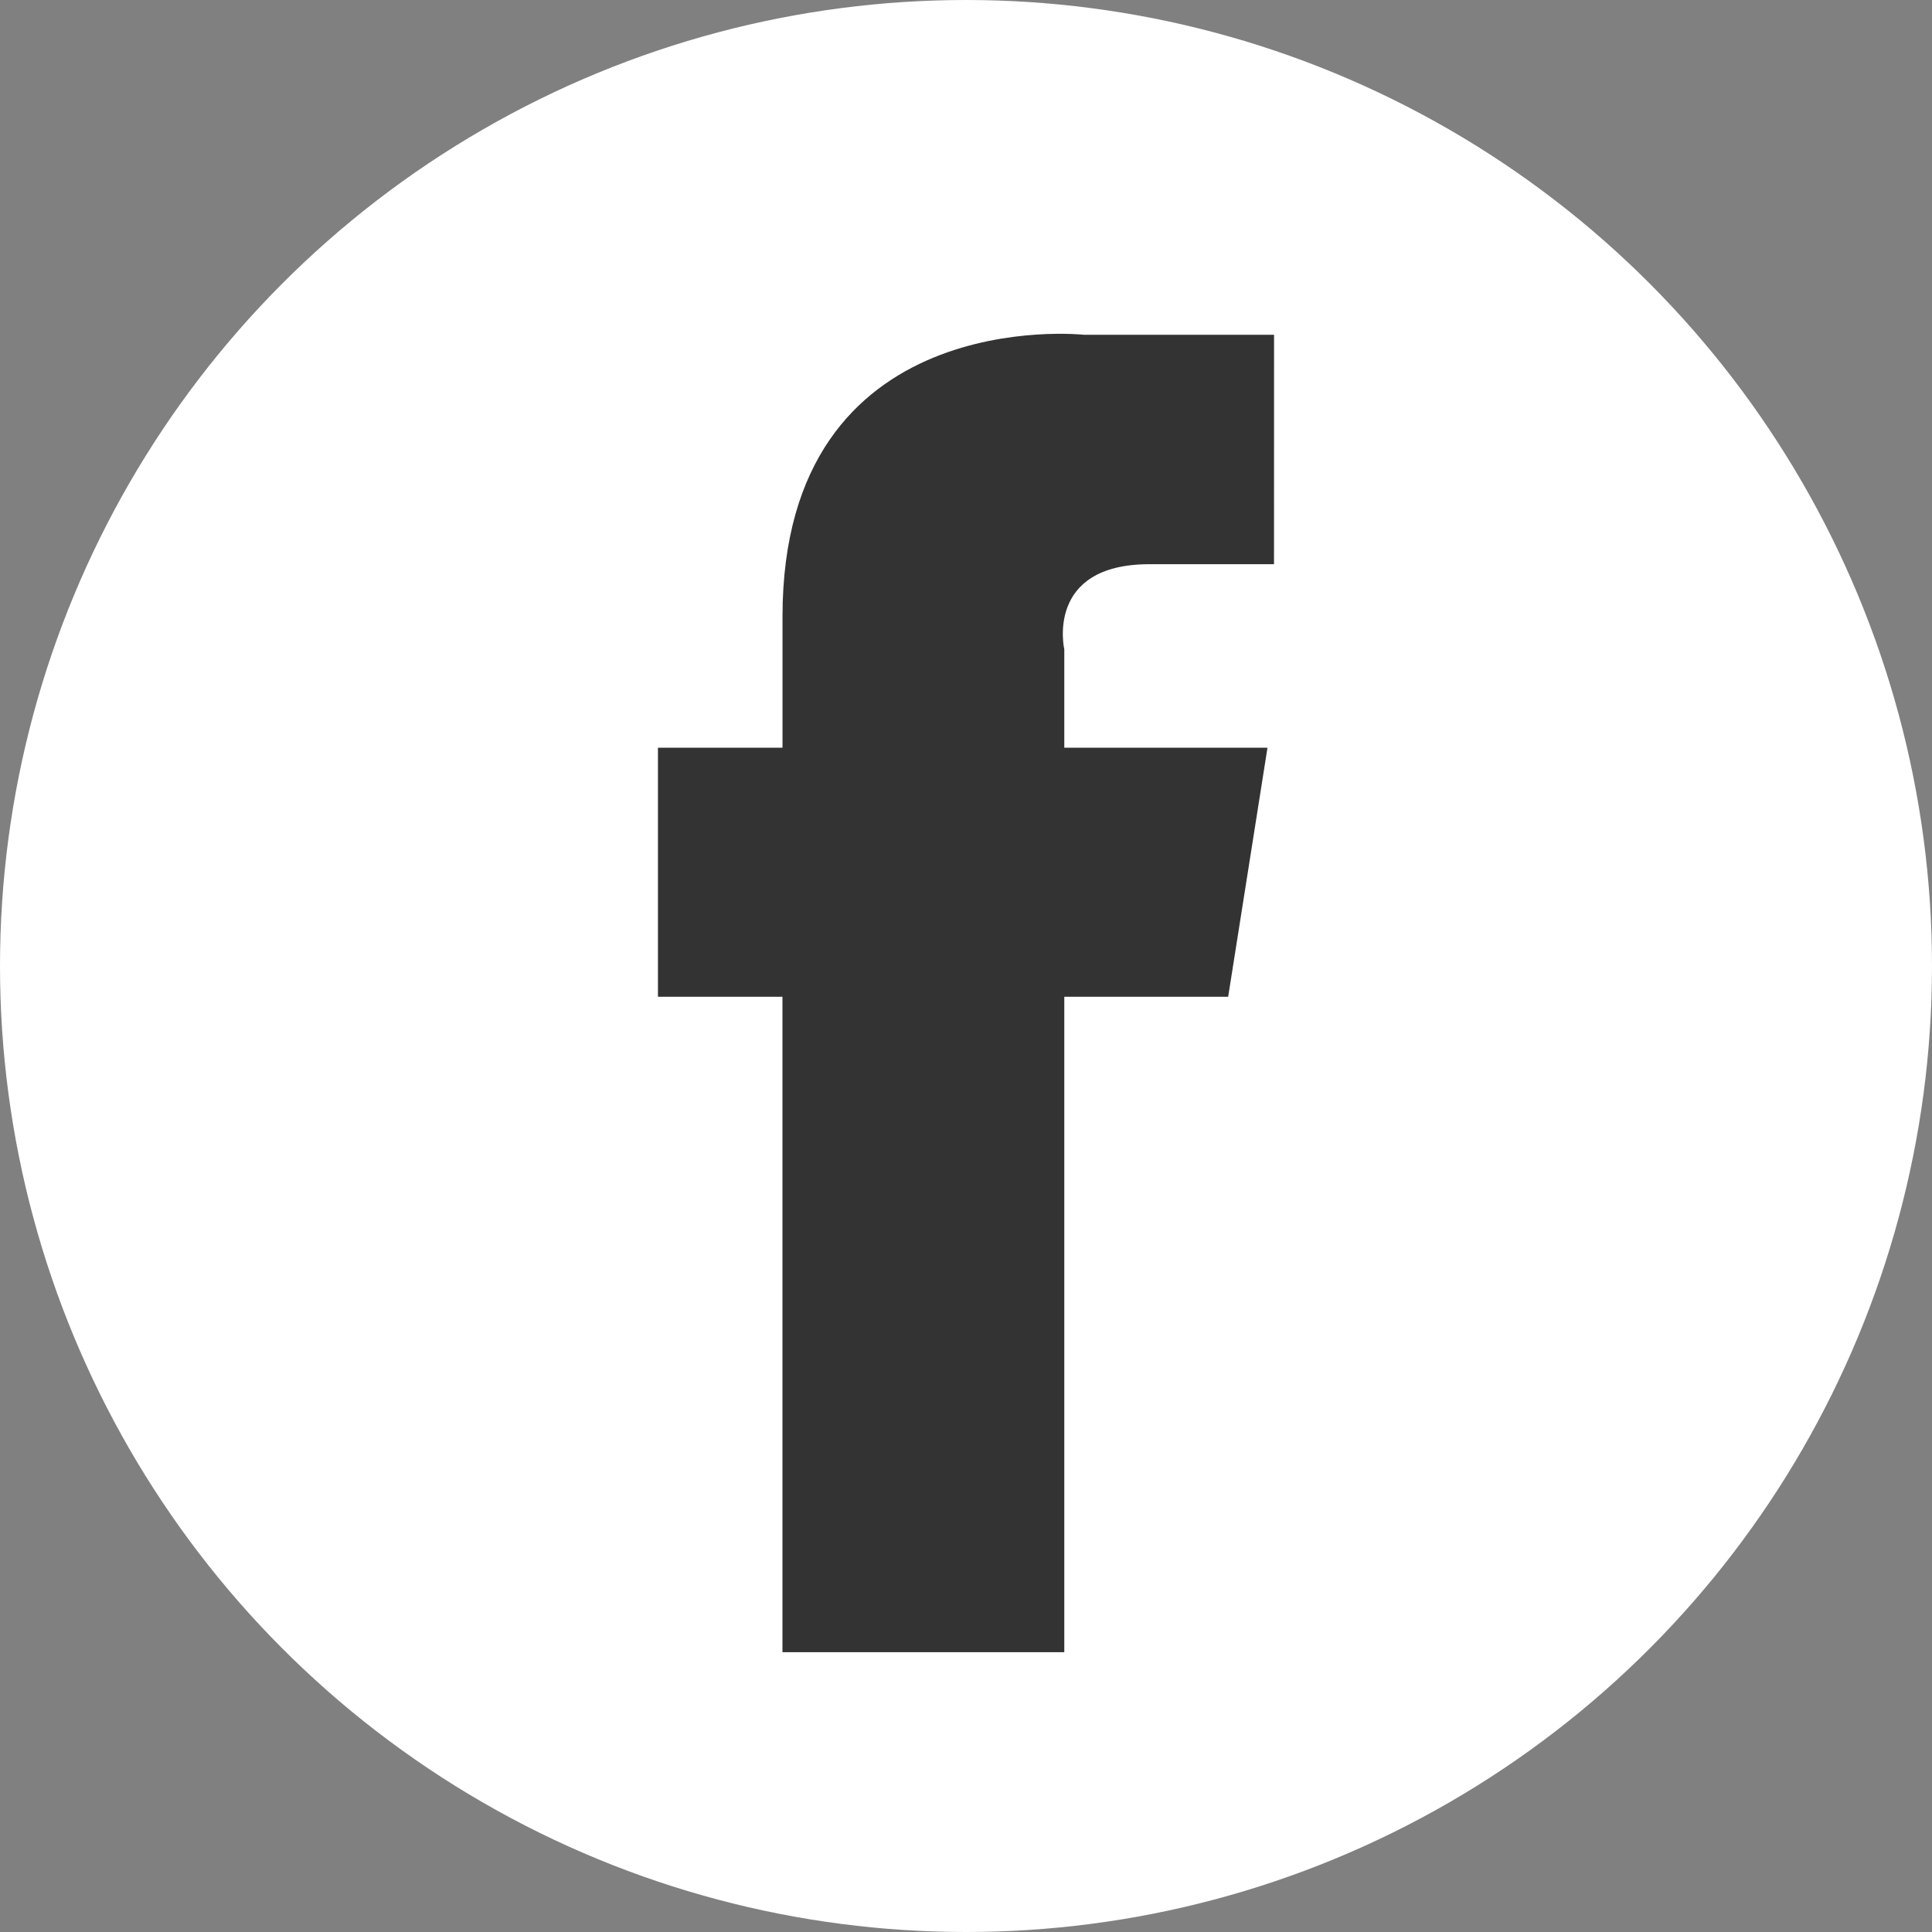
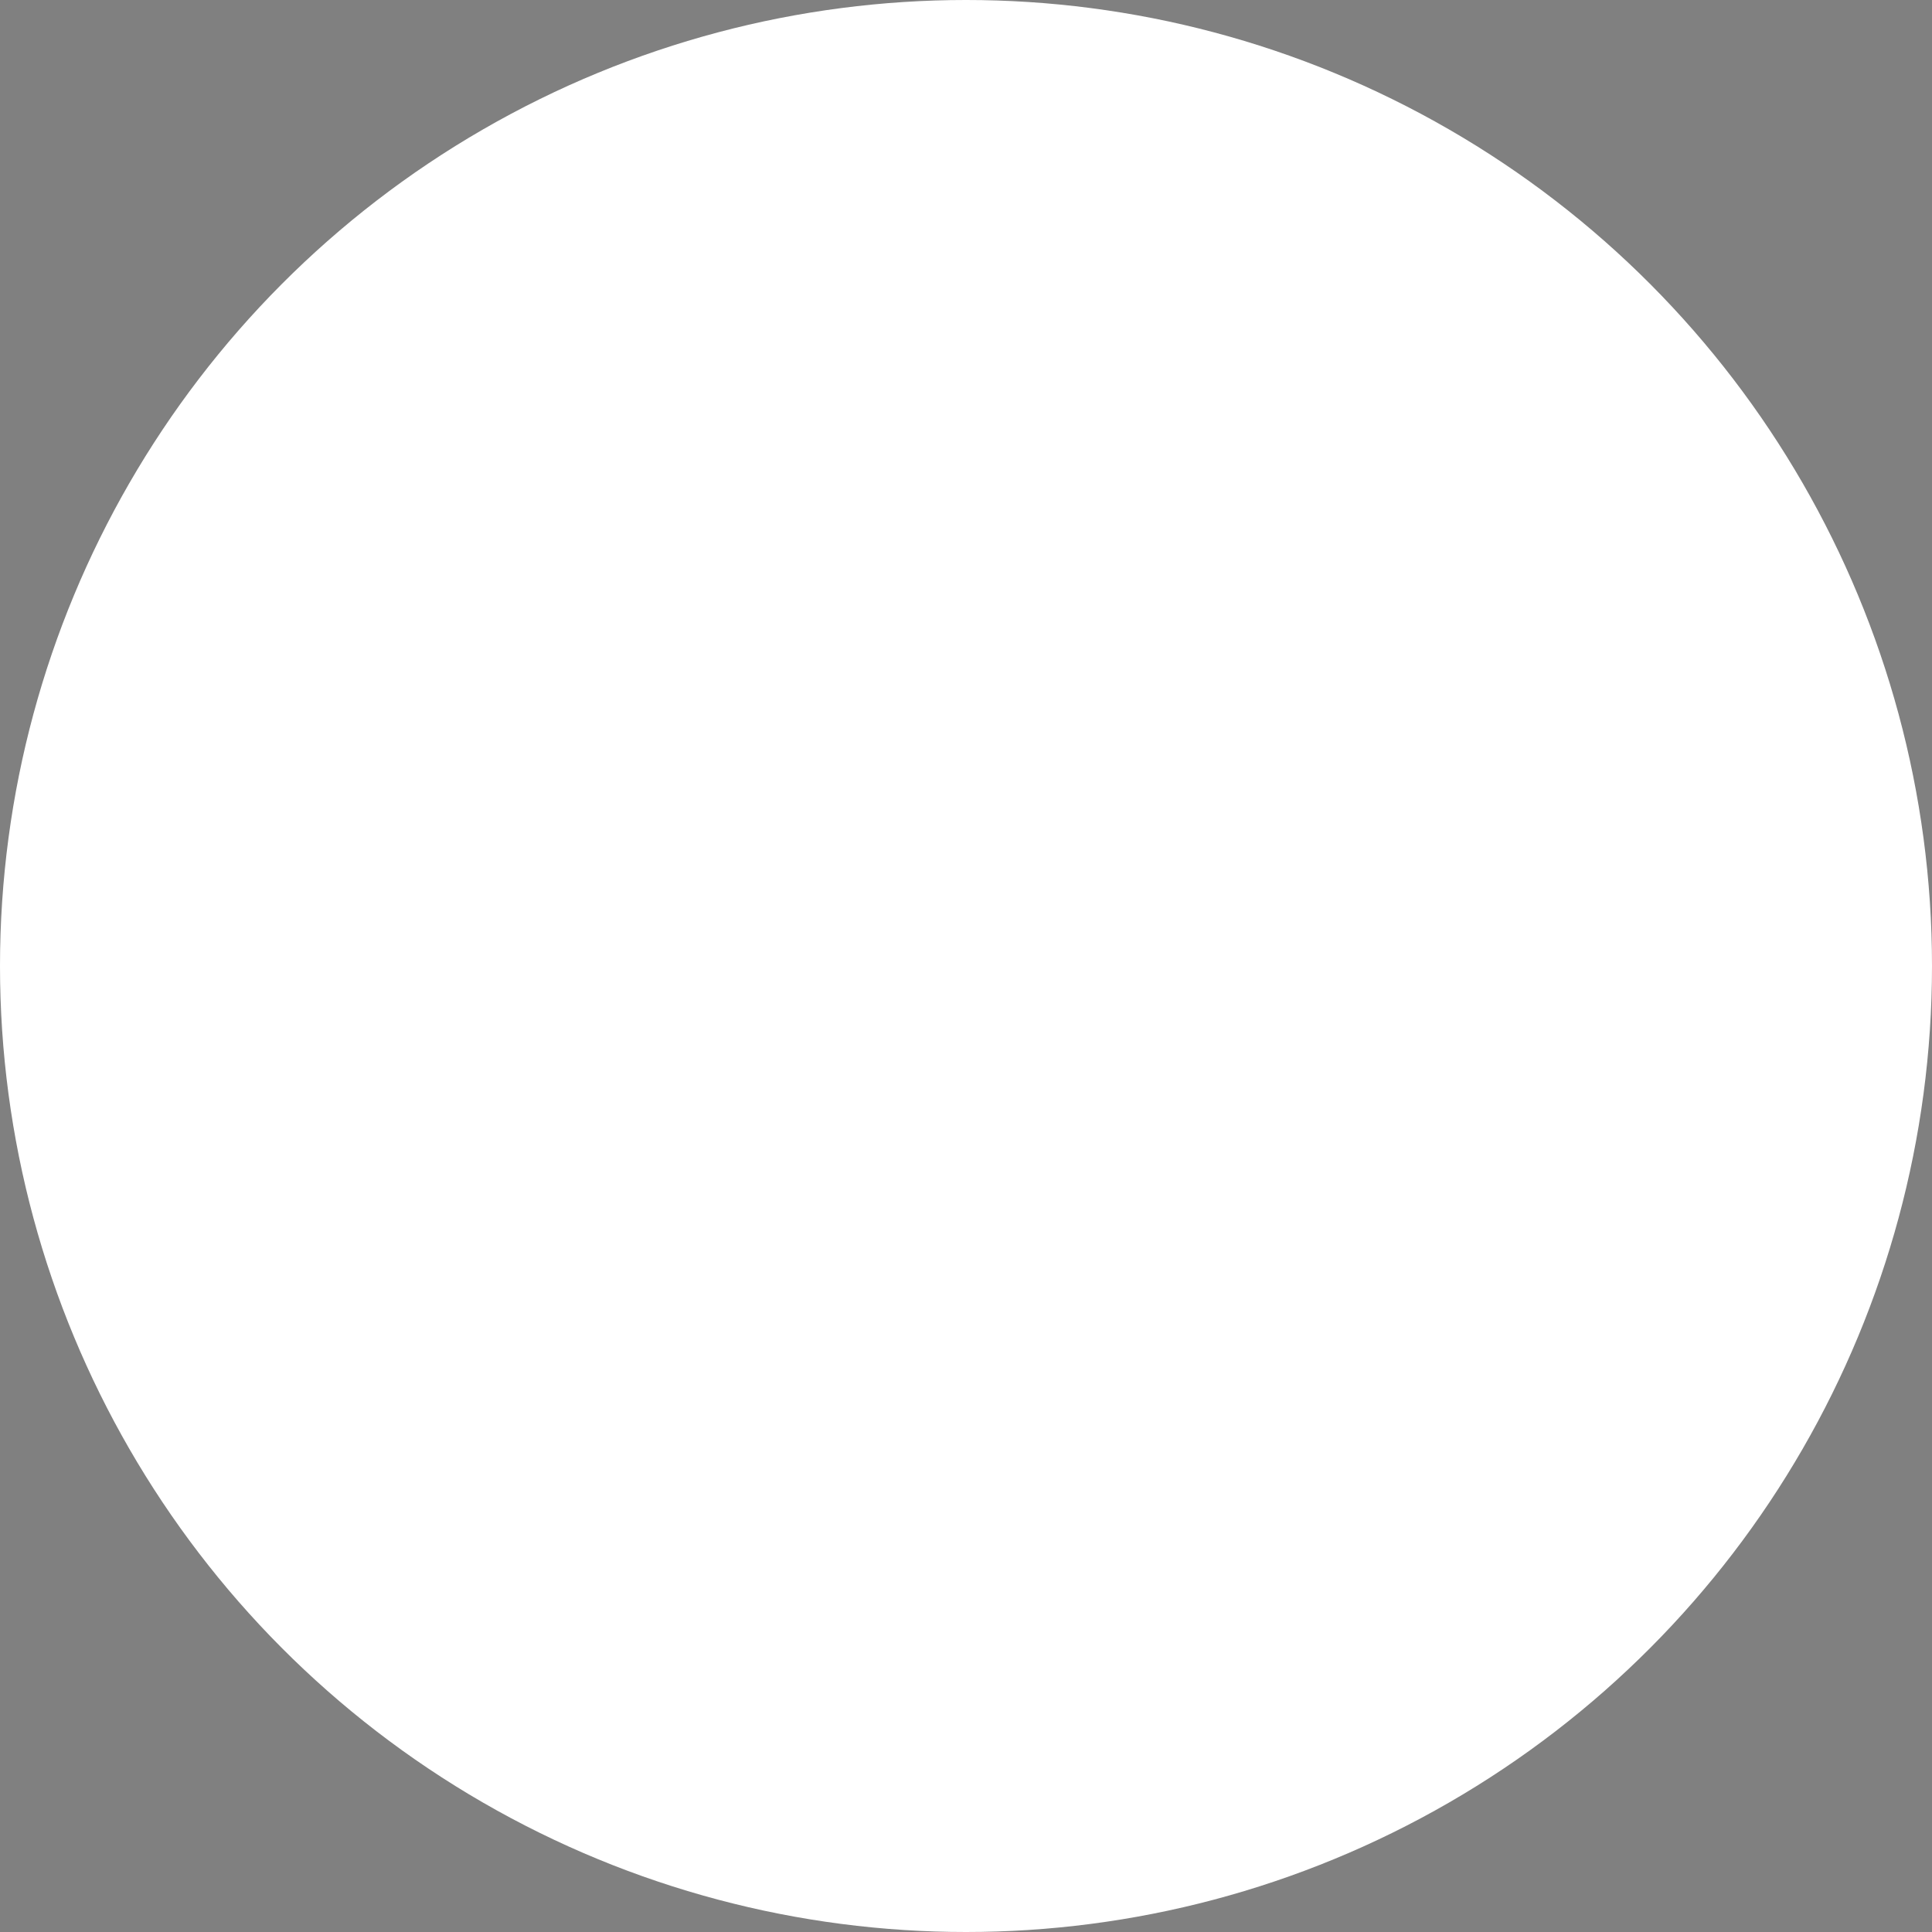
<svg xmlns="http://www.w3.org/2000/svg" width="40" height="40" viewBox="0 0 40 40">
  <rect x="0" y="0" width="40" height="40" fill="#808080" stroke="none" />
  <g id="レイヤー_1" transform="translate(-0.4 -0.3)">
    <g id="グループ_7189" data-name="グループ 7189" transform="translate(0.4 0.3)">
      <circle id="楕円形_93" data-name="楕円形 93" cx="20" cy="20" r="20" fill="#fff" />
-       <path id="パス_5" data-name="パス 5" d="M24.756,7.905H20.821s-6.242-.679-6.242,5.835v2.714H12v5.157h2.578v13.57h5.835V21.611h3.393l.814-5.157H20.413V14.419s-.407-1.764,1.764-1.764h2.578Z" transform="translate(1.622 -0.974)" fill="#333" fill-rule="evenodd" />
    </g>
  </g>
</svg>